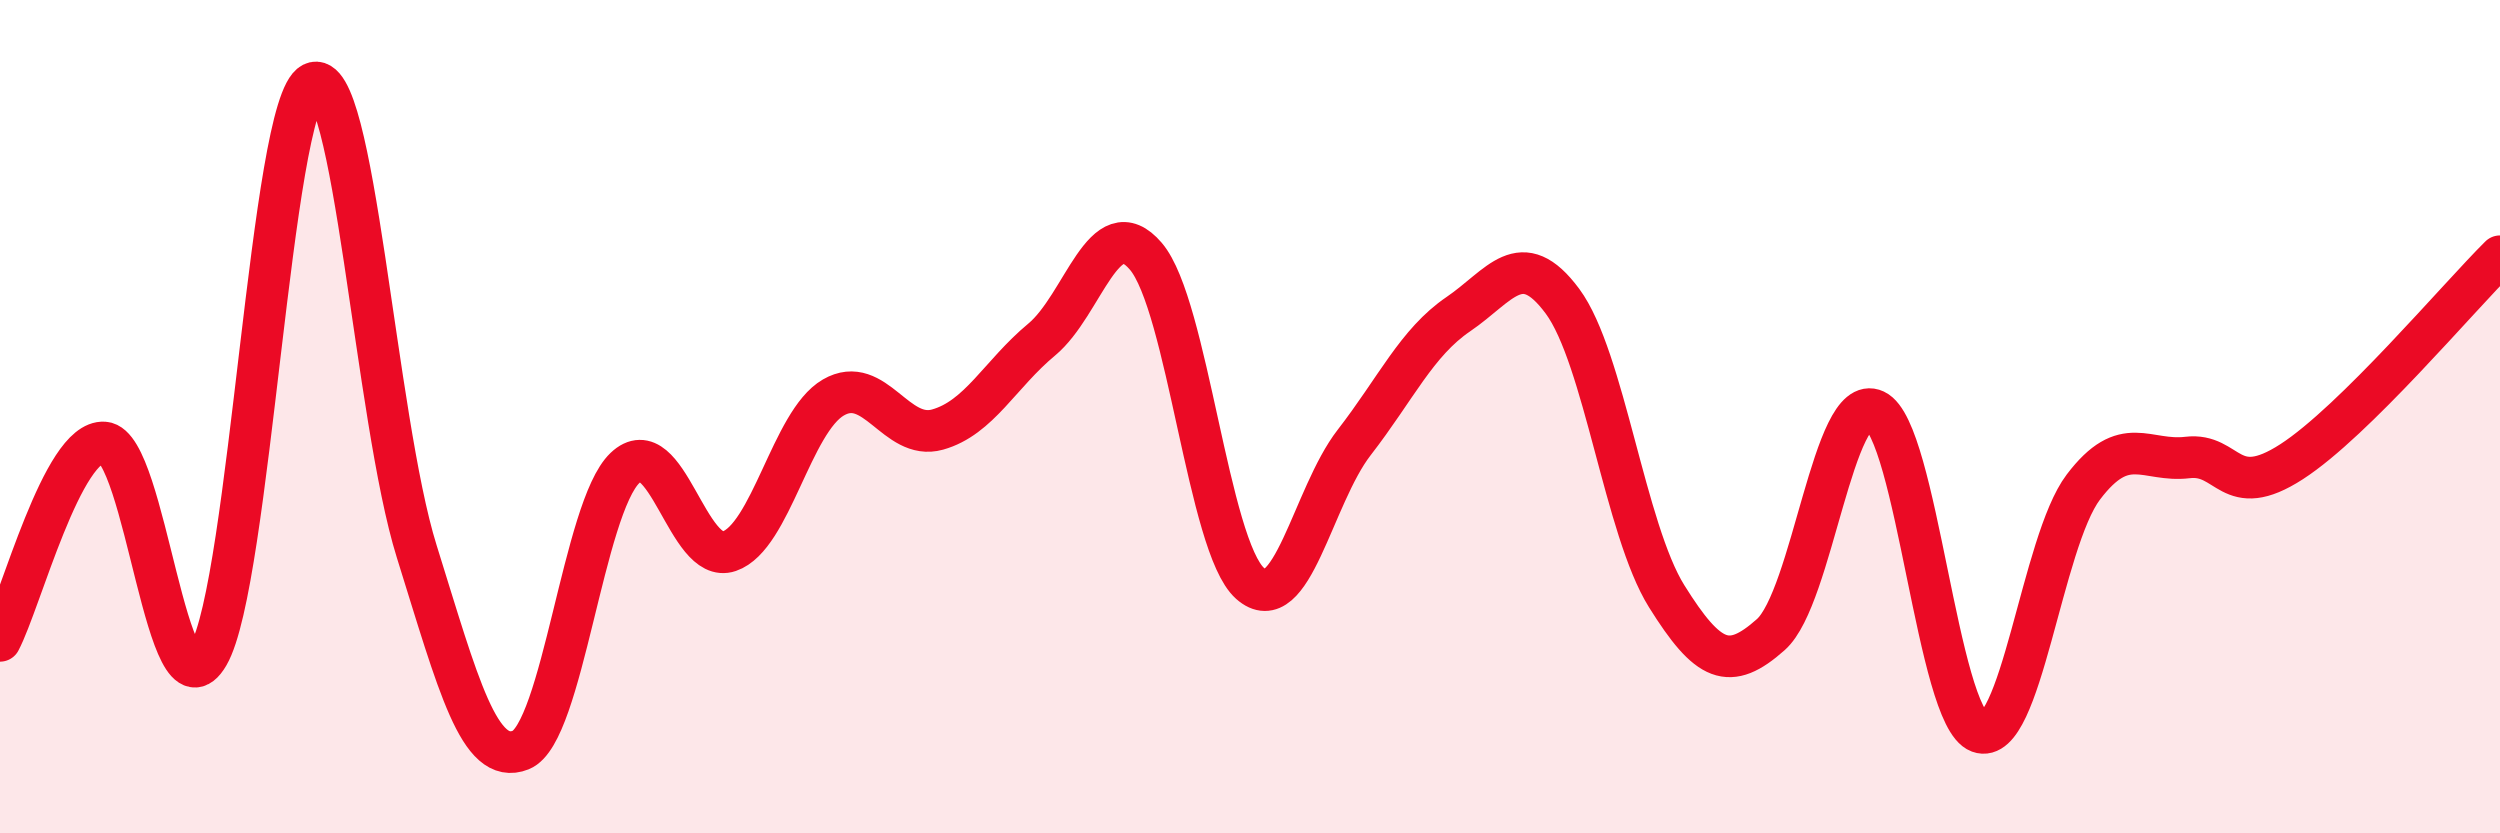
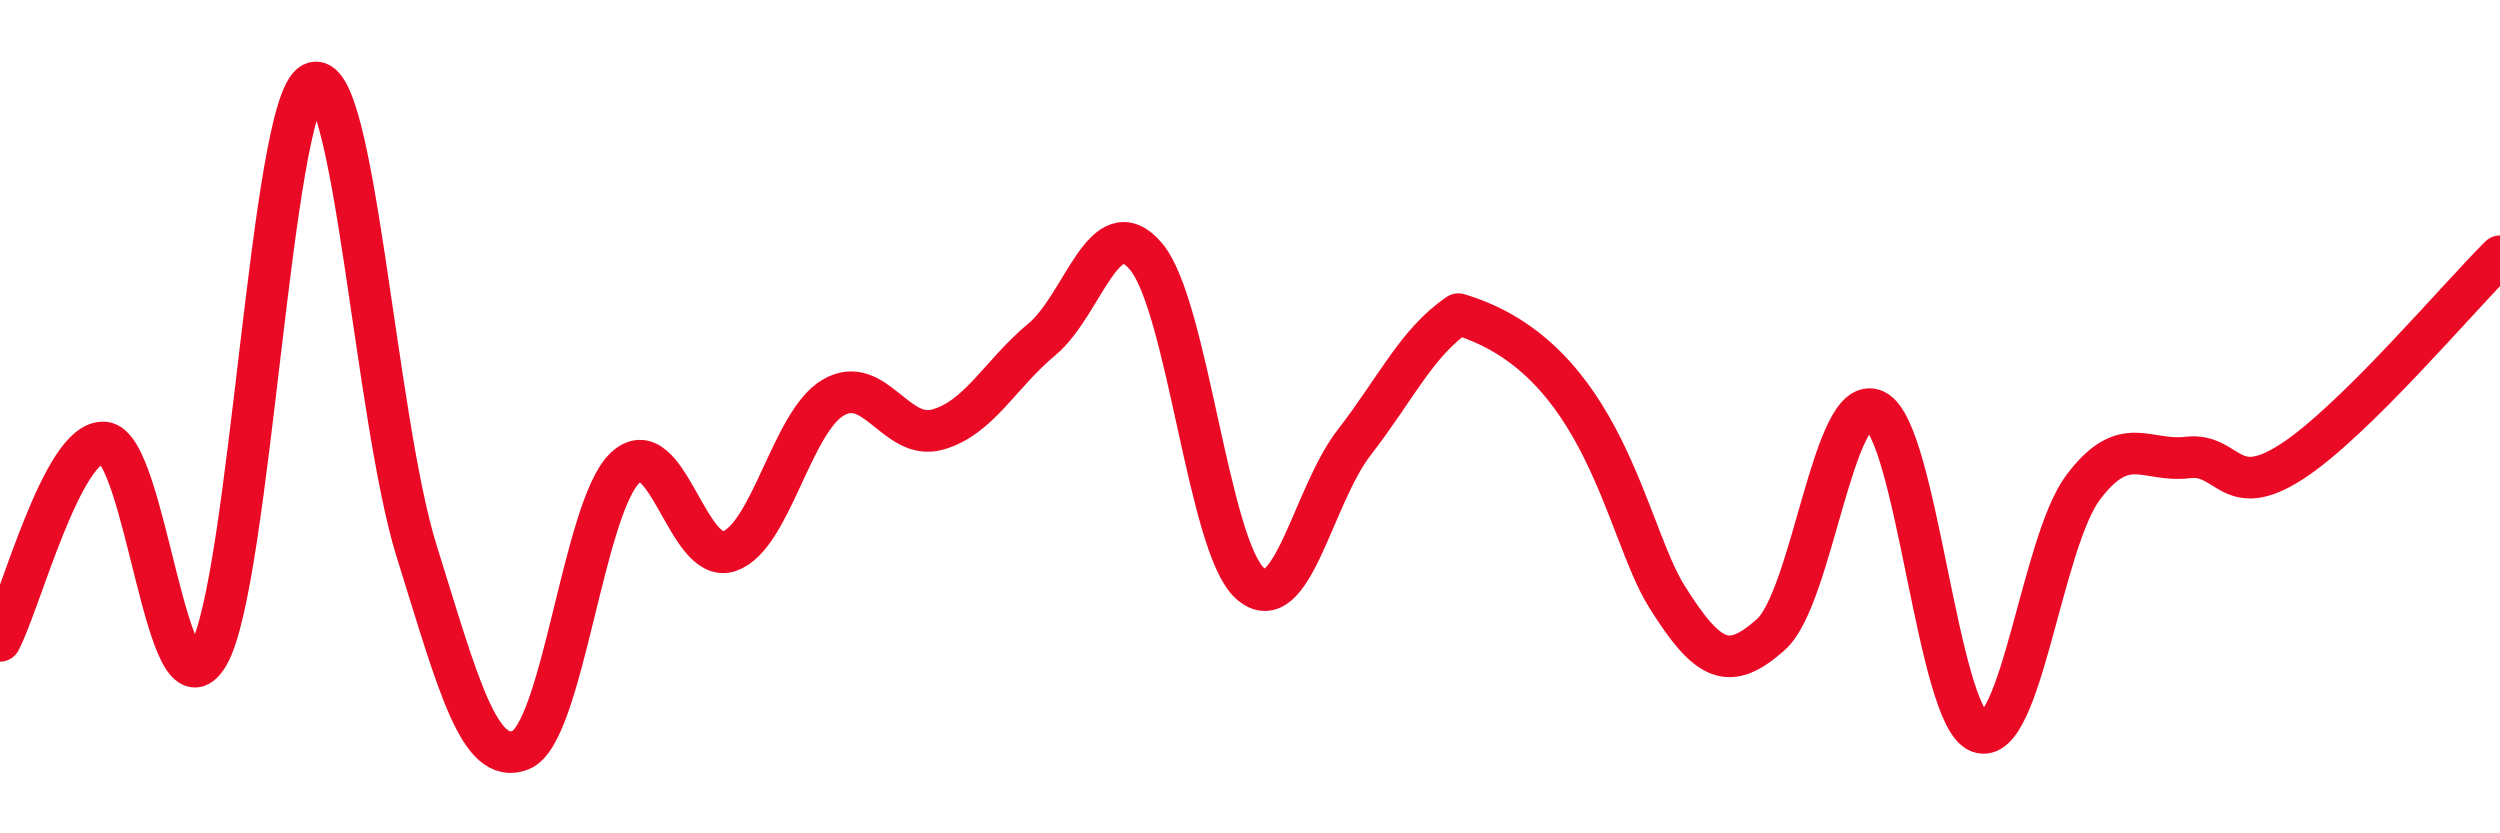
<svg xmlns="http://www.w3.org/2000/svg" width="60" height="20" viewBox="0 0 60 20">
-   <path d="M 0,15.38 C 0.5,14.43 1.5,10.55 2.5,10.62 C 3.5,10.69 4,17.44 5,15.72 C 6,14 6.5,2.5 7.5,2 C 8.5,1.5 9,10.03 10,13.23 C 11,16.43 11.5,18.4 12.5,18 C 13.5,17.6 14,12.18 15,11.23 C 16,10.28 16.5,13.57 17.5,13.23 C 18.5,12.89 19,10.12 20,9.54 C 21,8.96 21.5,10.59 22.5,10.31 C 23.5,10.03 24,8.98 25,8.15 C 26,7.32 26.5,4.98 27.5,6.15 C 28.5,7.32 29,13.11 30,14 C 31,14.89 31.5,11.91 32.5,10.62 C 33.5,9.33 34,8.22 35,7.54 C 36,6.86 36.5,5.88 37.5,7.23 C 38.5,8.58 39,12.71 40,14.31 C 41,15.91 41.5,16.12 42.5,15.23 C 43.5,14.34 44,9.38 45,9.85 C 46,10.32 46.5,17.2 47.5,17.57 C 48.5,17.94 49,13.01 50,11.69 C 51,10.37 51.5,11.1 52.5,10.98 C 53.5,10.86 53.5,12.05 55,11.08 C 56.5,10.11 59,7.14 60,6.15L60 20L0 20Z" fill="#EB0A25" opacity="0.1" stroke-linecap="round" stroke-linejoin="round" />
-   <path d="M 0,15.38 C 0.5,14.43 1.5,10.55 2.5,10.62 C 3.5,10.69 4,17.44 5,15.72 C 6,14 6.5,2.5 7.5,2 C 8.5,1.5 9,10.03 10,13.23 C 11,16.43 11.5,18.4 12.5,18 C 13.5,17.6 14,12.18 15,11.23 C 16,10.28 16.5,13.57 17.5,13.23 C 18.5,12.89 19,10.12 20,9.54 C 21,8.96 21.5,10.59 22.5,10.31 C 23.5,10.03 24,8.98 25,8.15 C 26,7.32 26.5,4.98 27.5,6.15 C 28.5,7.32 29,13.11 30,14 C 31,14.89 31.5,11.91 32.5,10.62 C 33.5,9.33 34,8.22 35,7.54 C 36,6.86 36.5,5.88 37.5,7.23 C 38.5,8.58 39,12.71 40,14.31 C 41,15.91 41.5,16.12 42.5,15.23 C 43.5,14.34 44,9.38 45,9.85 C 46,10.32 46.5,17.2 47.5,17.57 C 48.5,17.94 49,13.01 50,11.69 C 51,10.37 51.5,11.1 52.5,10.98 C 53.5,10.86 53.5,12.05 55,11.08 C 56.5,10.11 59,7.14 60,6.15" stroke="#EB0A25" stroke-width="1" fill="none" stroke-linecap="round" stroke-linejoin="round" />
+   <path d="M 0,15.38 C 0.5,14.43 1.5,10.55 2.5,10.62 C 3.5,10.69 4,17.44 5,15.72 C 6,14 6.5,2.5 7.5,2 C 8.5,1.5 9,10.03 10,13.23 C 11,16.43 11.5,18.4 12.5,18 C 13.5,17.6 14,12.18 15,11.23 C 16,10.28 16.5,13.57 17.5,13.23 C 18.5,12.89 19,10.12 20,9.54 C 21,8.96 21.5,10.59 22.5,10.31 C 23.5,10.03 24,8.98 25,8.15 C 26,7.32 26.5,4.98 27.5,6.15 C 28.5,7.32 29,13.11 30,14 C 31,14.89 31.5,11.91 32.5,10.62 C 33.5,9.33 34,8.22 35,7.54 C 38.5,8.58 39,12.71 40,14.31 C 41,15.91 41.5,16.12 42.5,15.23 C 43.5,14.34 44,9.38 45,9.85 C 46,10.32 46.5,17.2 47.5,17.57 C 48.5,17.94 49,13.01 50,11.69 C 51,10.37 51.5,11.1 52.5,10.98 C 53.5,10.86 53.5,12.05 55,11.08 C 56.5,10.11 59,7.14 60,6.15" stroke="#EB0A25" stroke-width="1" fill="none" stroke-linecap="round" stroke-linejoin="round" />
</svg>